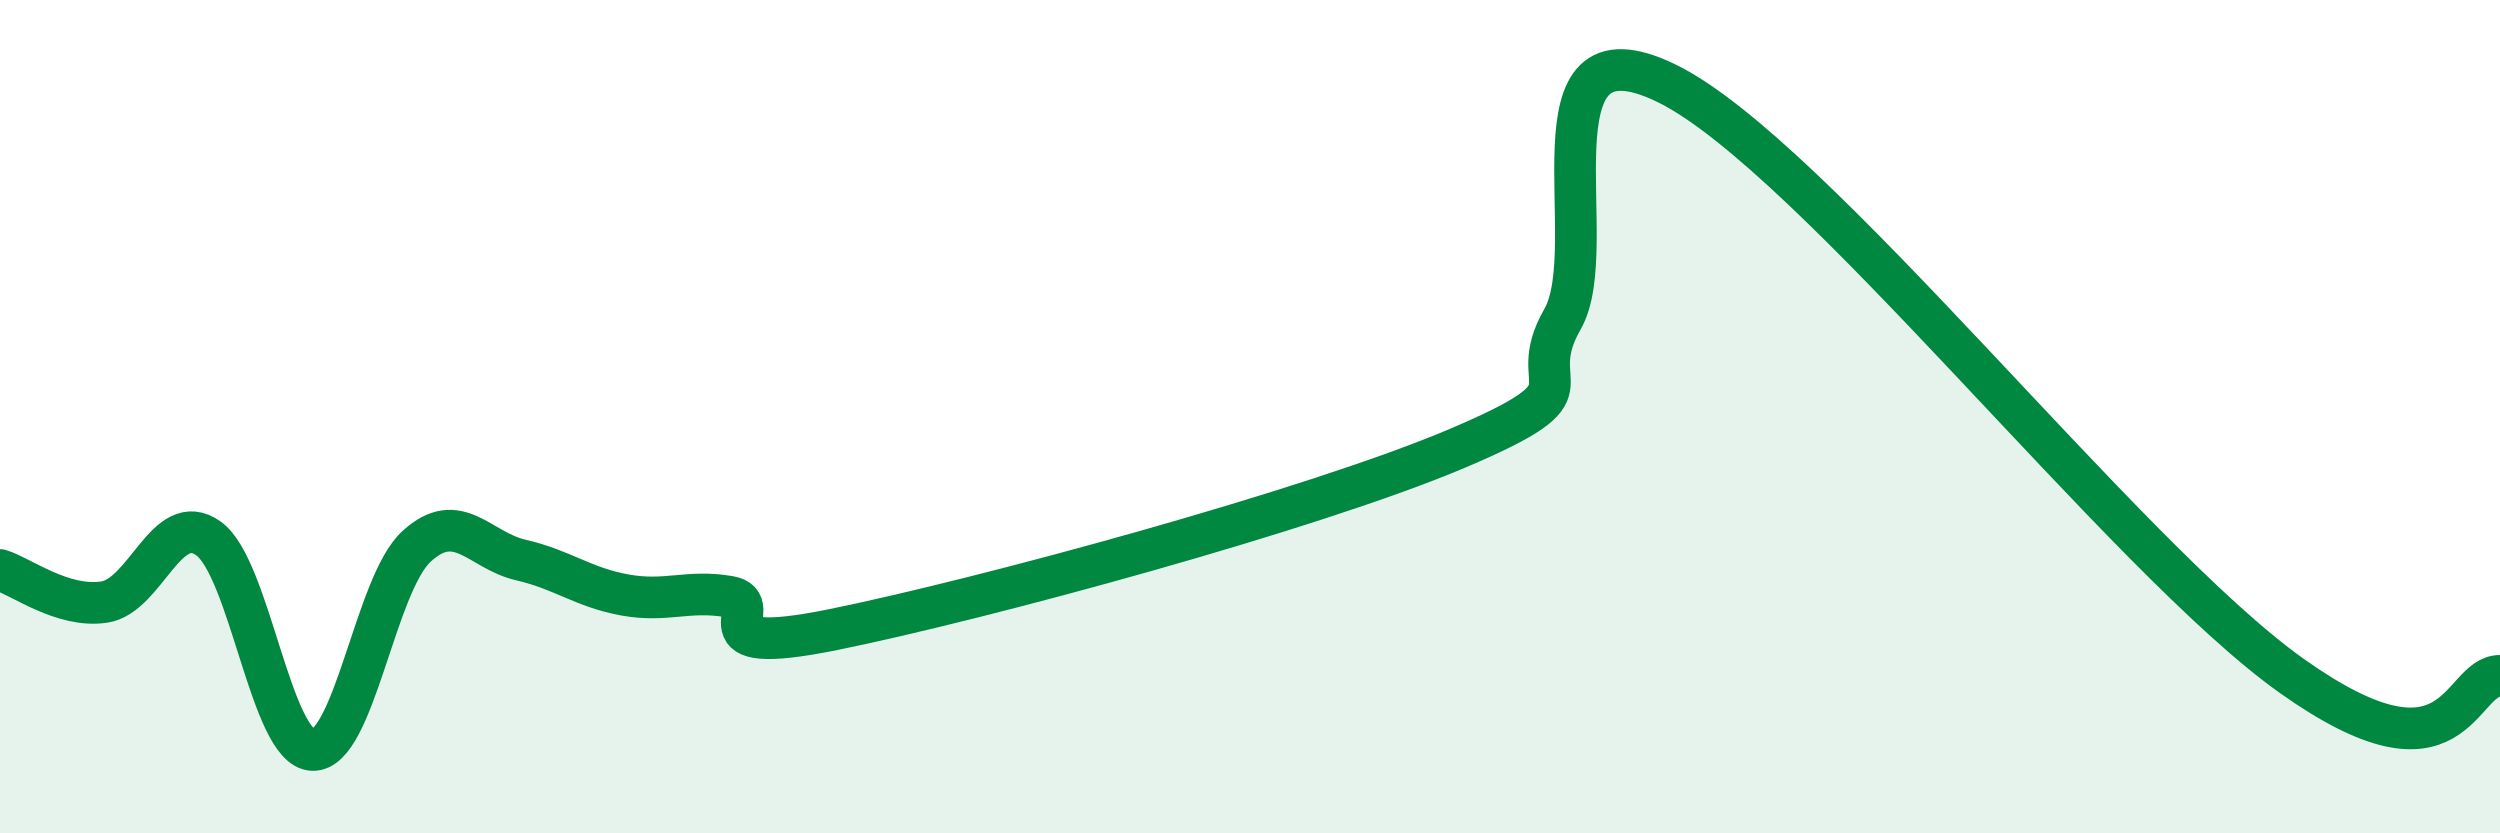
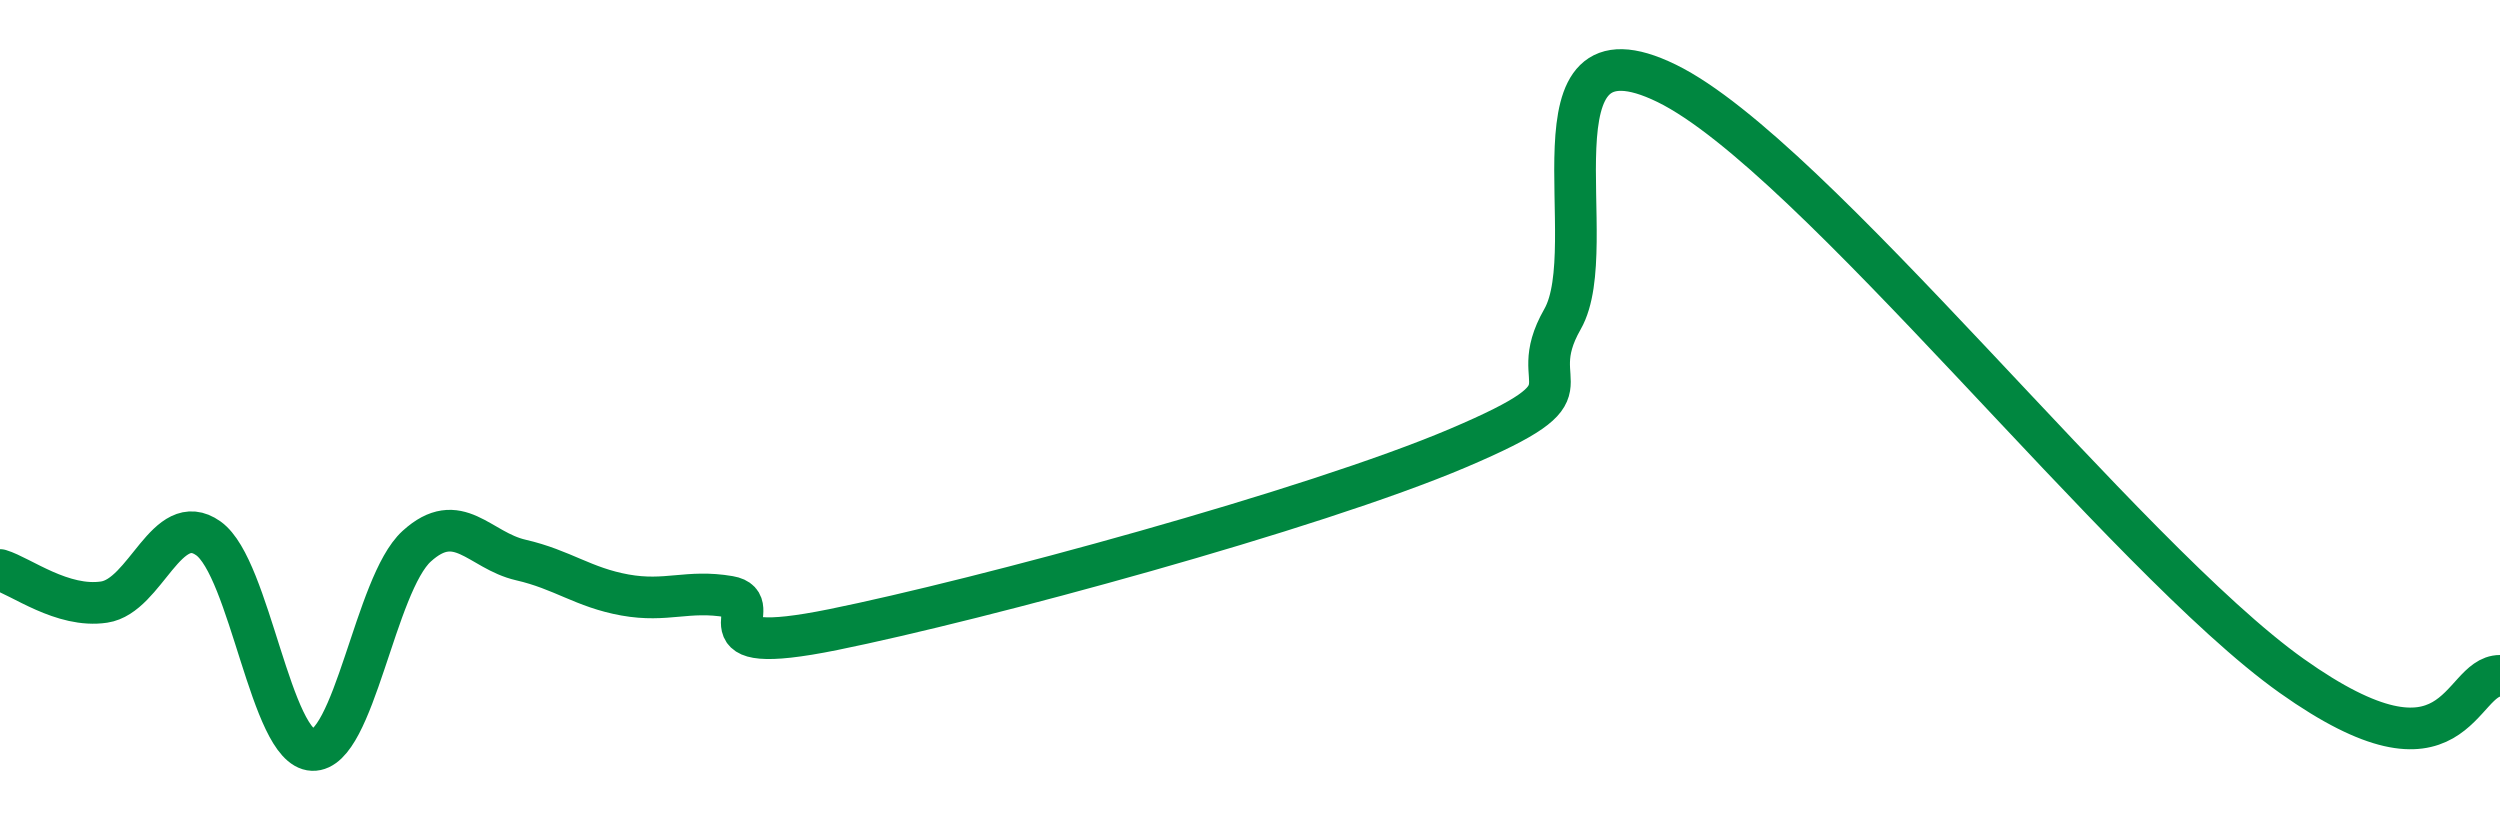
<svg xmlns="http://www.w3.org/2000/svg" width="60" height="20" viewBox="0 0 60 20">
-   <path d="M 0,13.68 C 0.5,13.83 1.5,14.6 2.5,14.45 C 3.5,14.3 4,12.21 5,12.92 C 6,13.63 6.5,17.96 7.5,18 C 8.5,18.04 9,14.02 10,13.11 C 11,12.2 11.5,13.21 12.5,13.44 C 13.5,13.67 14,14.1 15,14.28 C 16,14.46 16.5,14.15 17.5,14.32 C 18.5,14.49 16.5,15.82 20,15.11 C 23.5,14.4 31.5,12.24 35,10.75 C 38.5,9.26 36.5,9.41 37.5,7.66 C 38.5,5.91 36.5,0.29 40,2 C 43.5,3.71 51,13.38 55,16.22 C 59,19.06 59,16.22 60,16.22L60 20L0 20Z" fill="#008740" opacity="0.1" stroke-linecap="round" stroke-linejoin="round" />
  <path d="M 0,13.68 C 0.5,13.83 1.5,14.6 2.5,14.45 C 3.5,14.3 4,12.21 5,12.92 C 6,13.63 6.5,17.96 7.5,18 C 8.5,18.04 9,14.02 10,13.11 C 11,12.2 11.5,13.21 12.5,13.44 C 13.5,13.67 14,14.1 15,14.28 C 16,14.46 16.5,14.15 17.5,14.32 C 18.5,14.49 16.5,15.82 20,15.11 C 23.5,14.4 31.5,12.24 35,10.75 C 38.5,9.26 36.5,9.41 37.5,7.66 C 38.5,5.91 36.5,0.29 40,2 C 43.5,3.71 51,13.38 55,16.22 C 59,19.06 59,16.22 60,16.22" stroke="#008740" stroke-width="1" fill="none" stroke-linecap="round" stroke-linejoin="round" />
</svg>